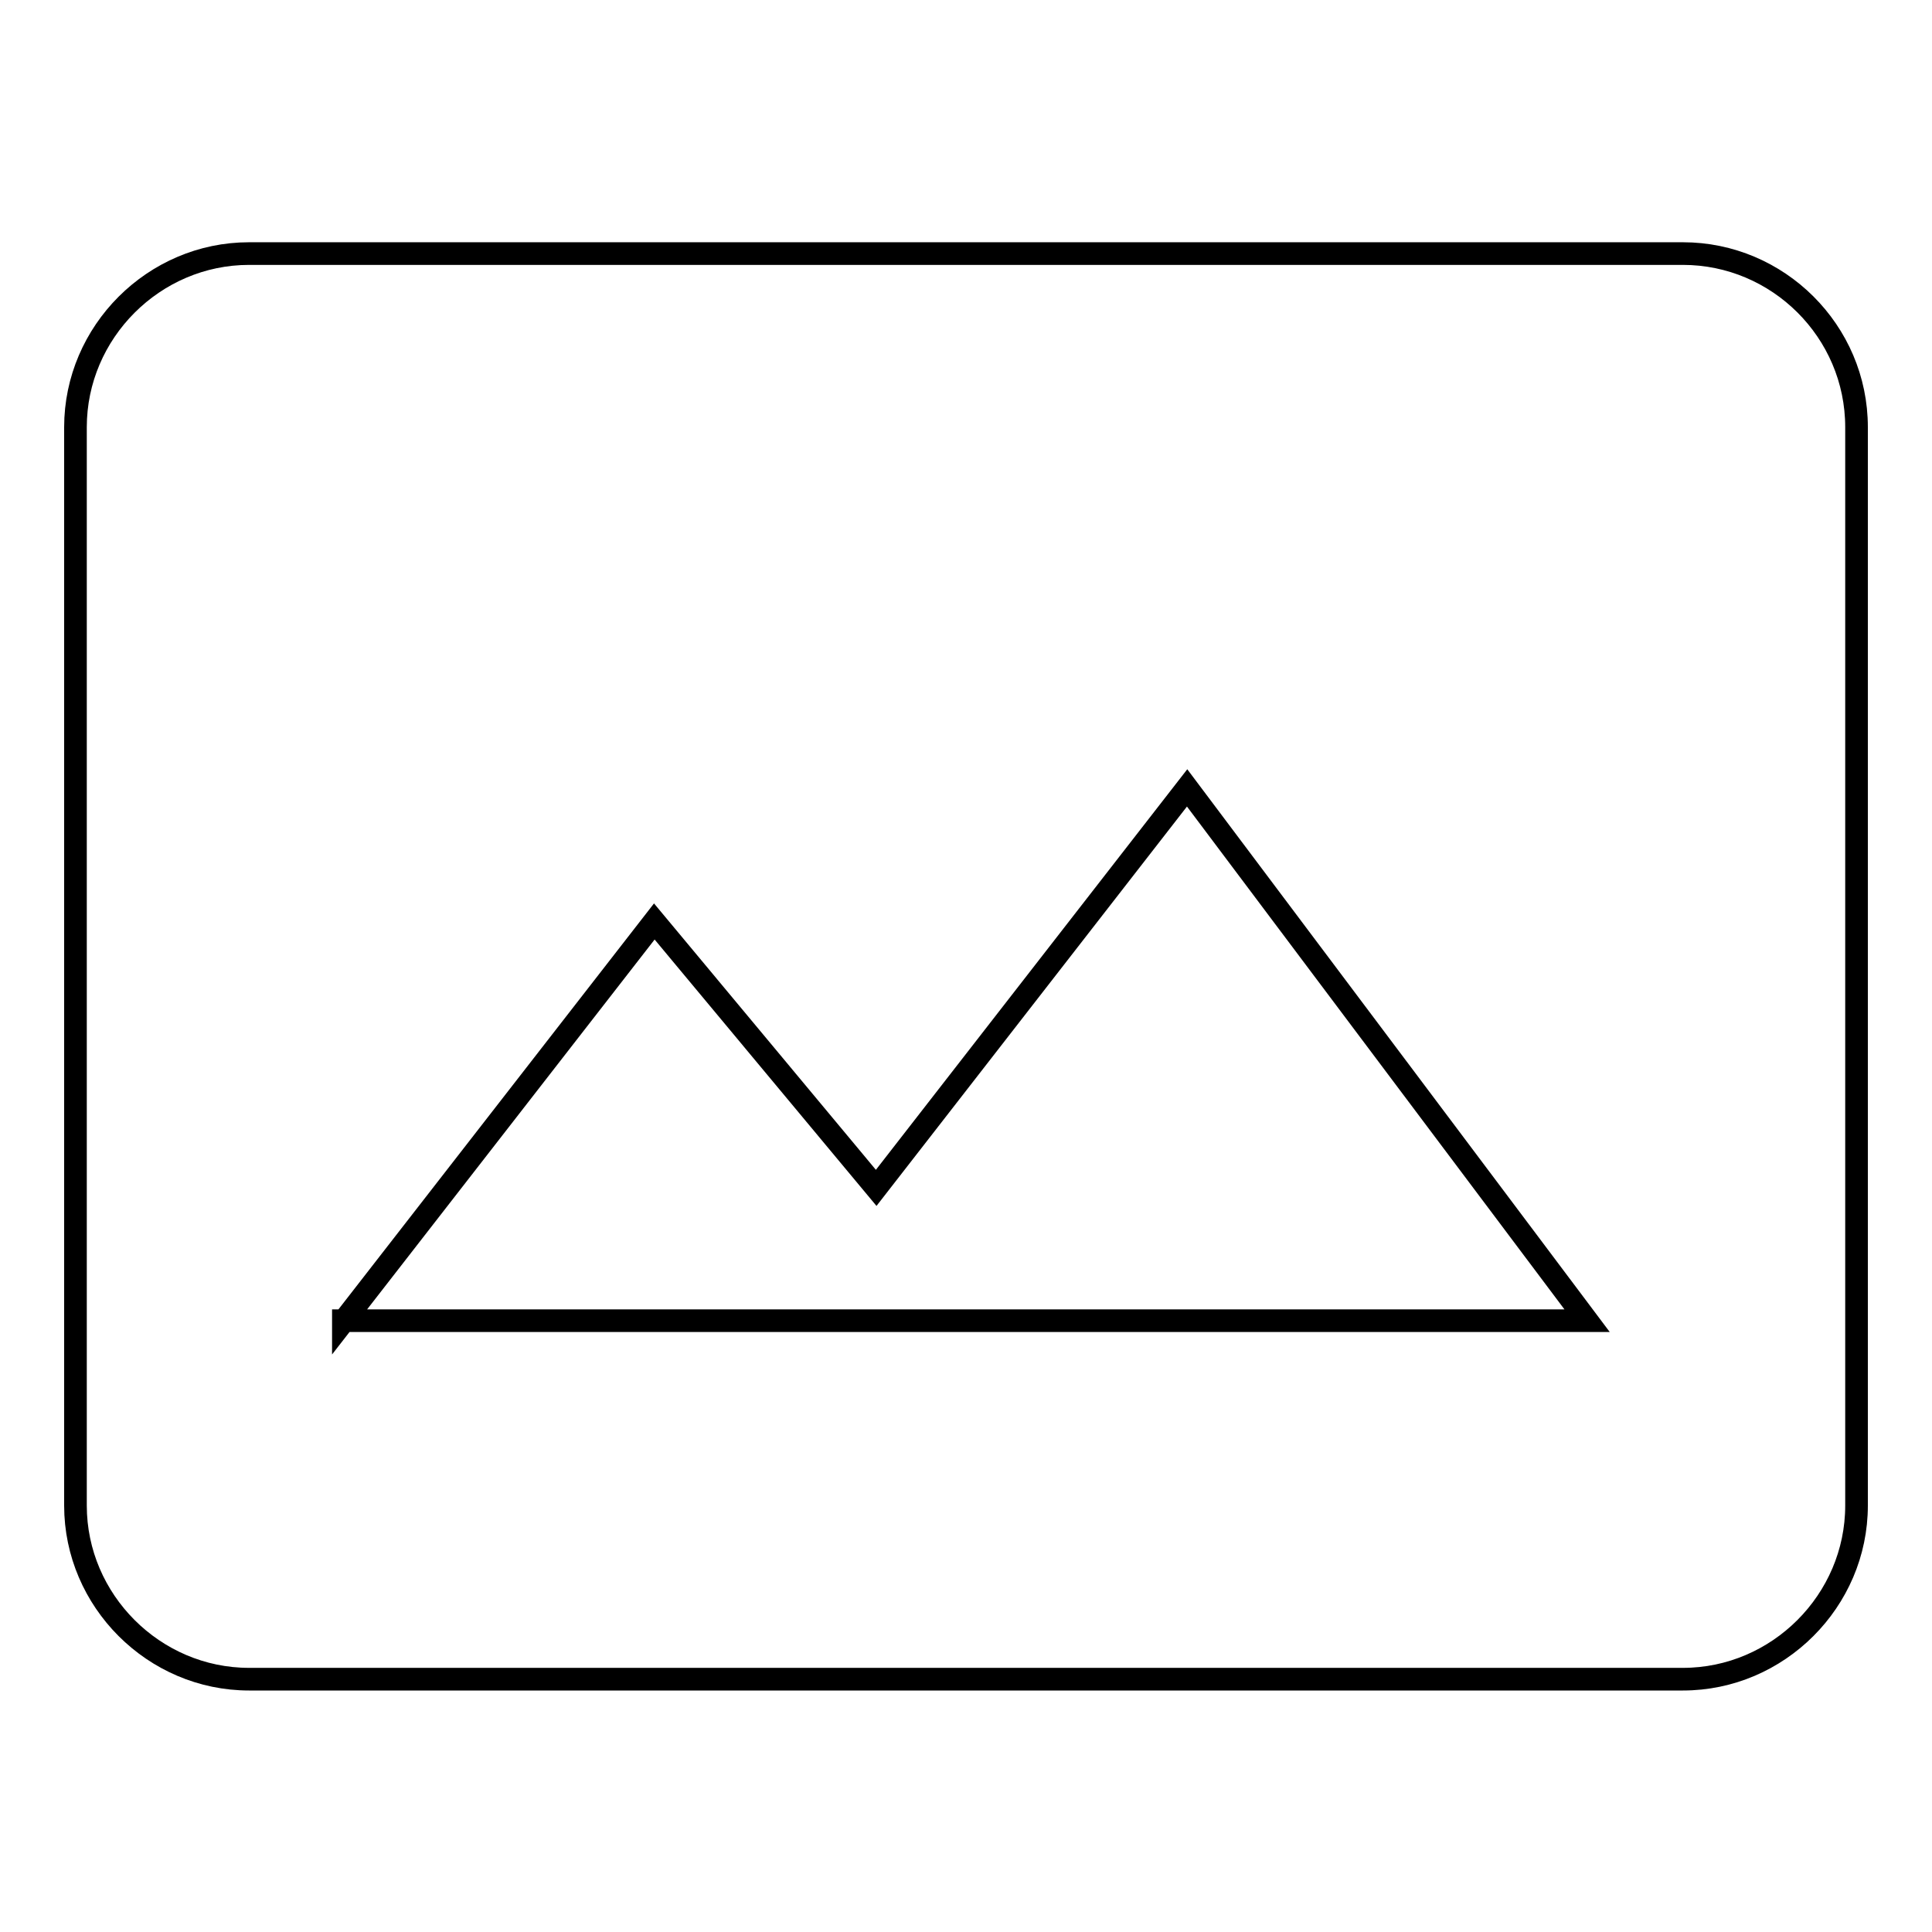
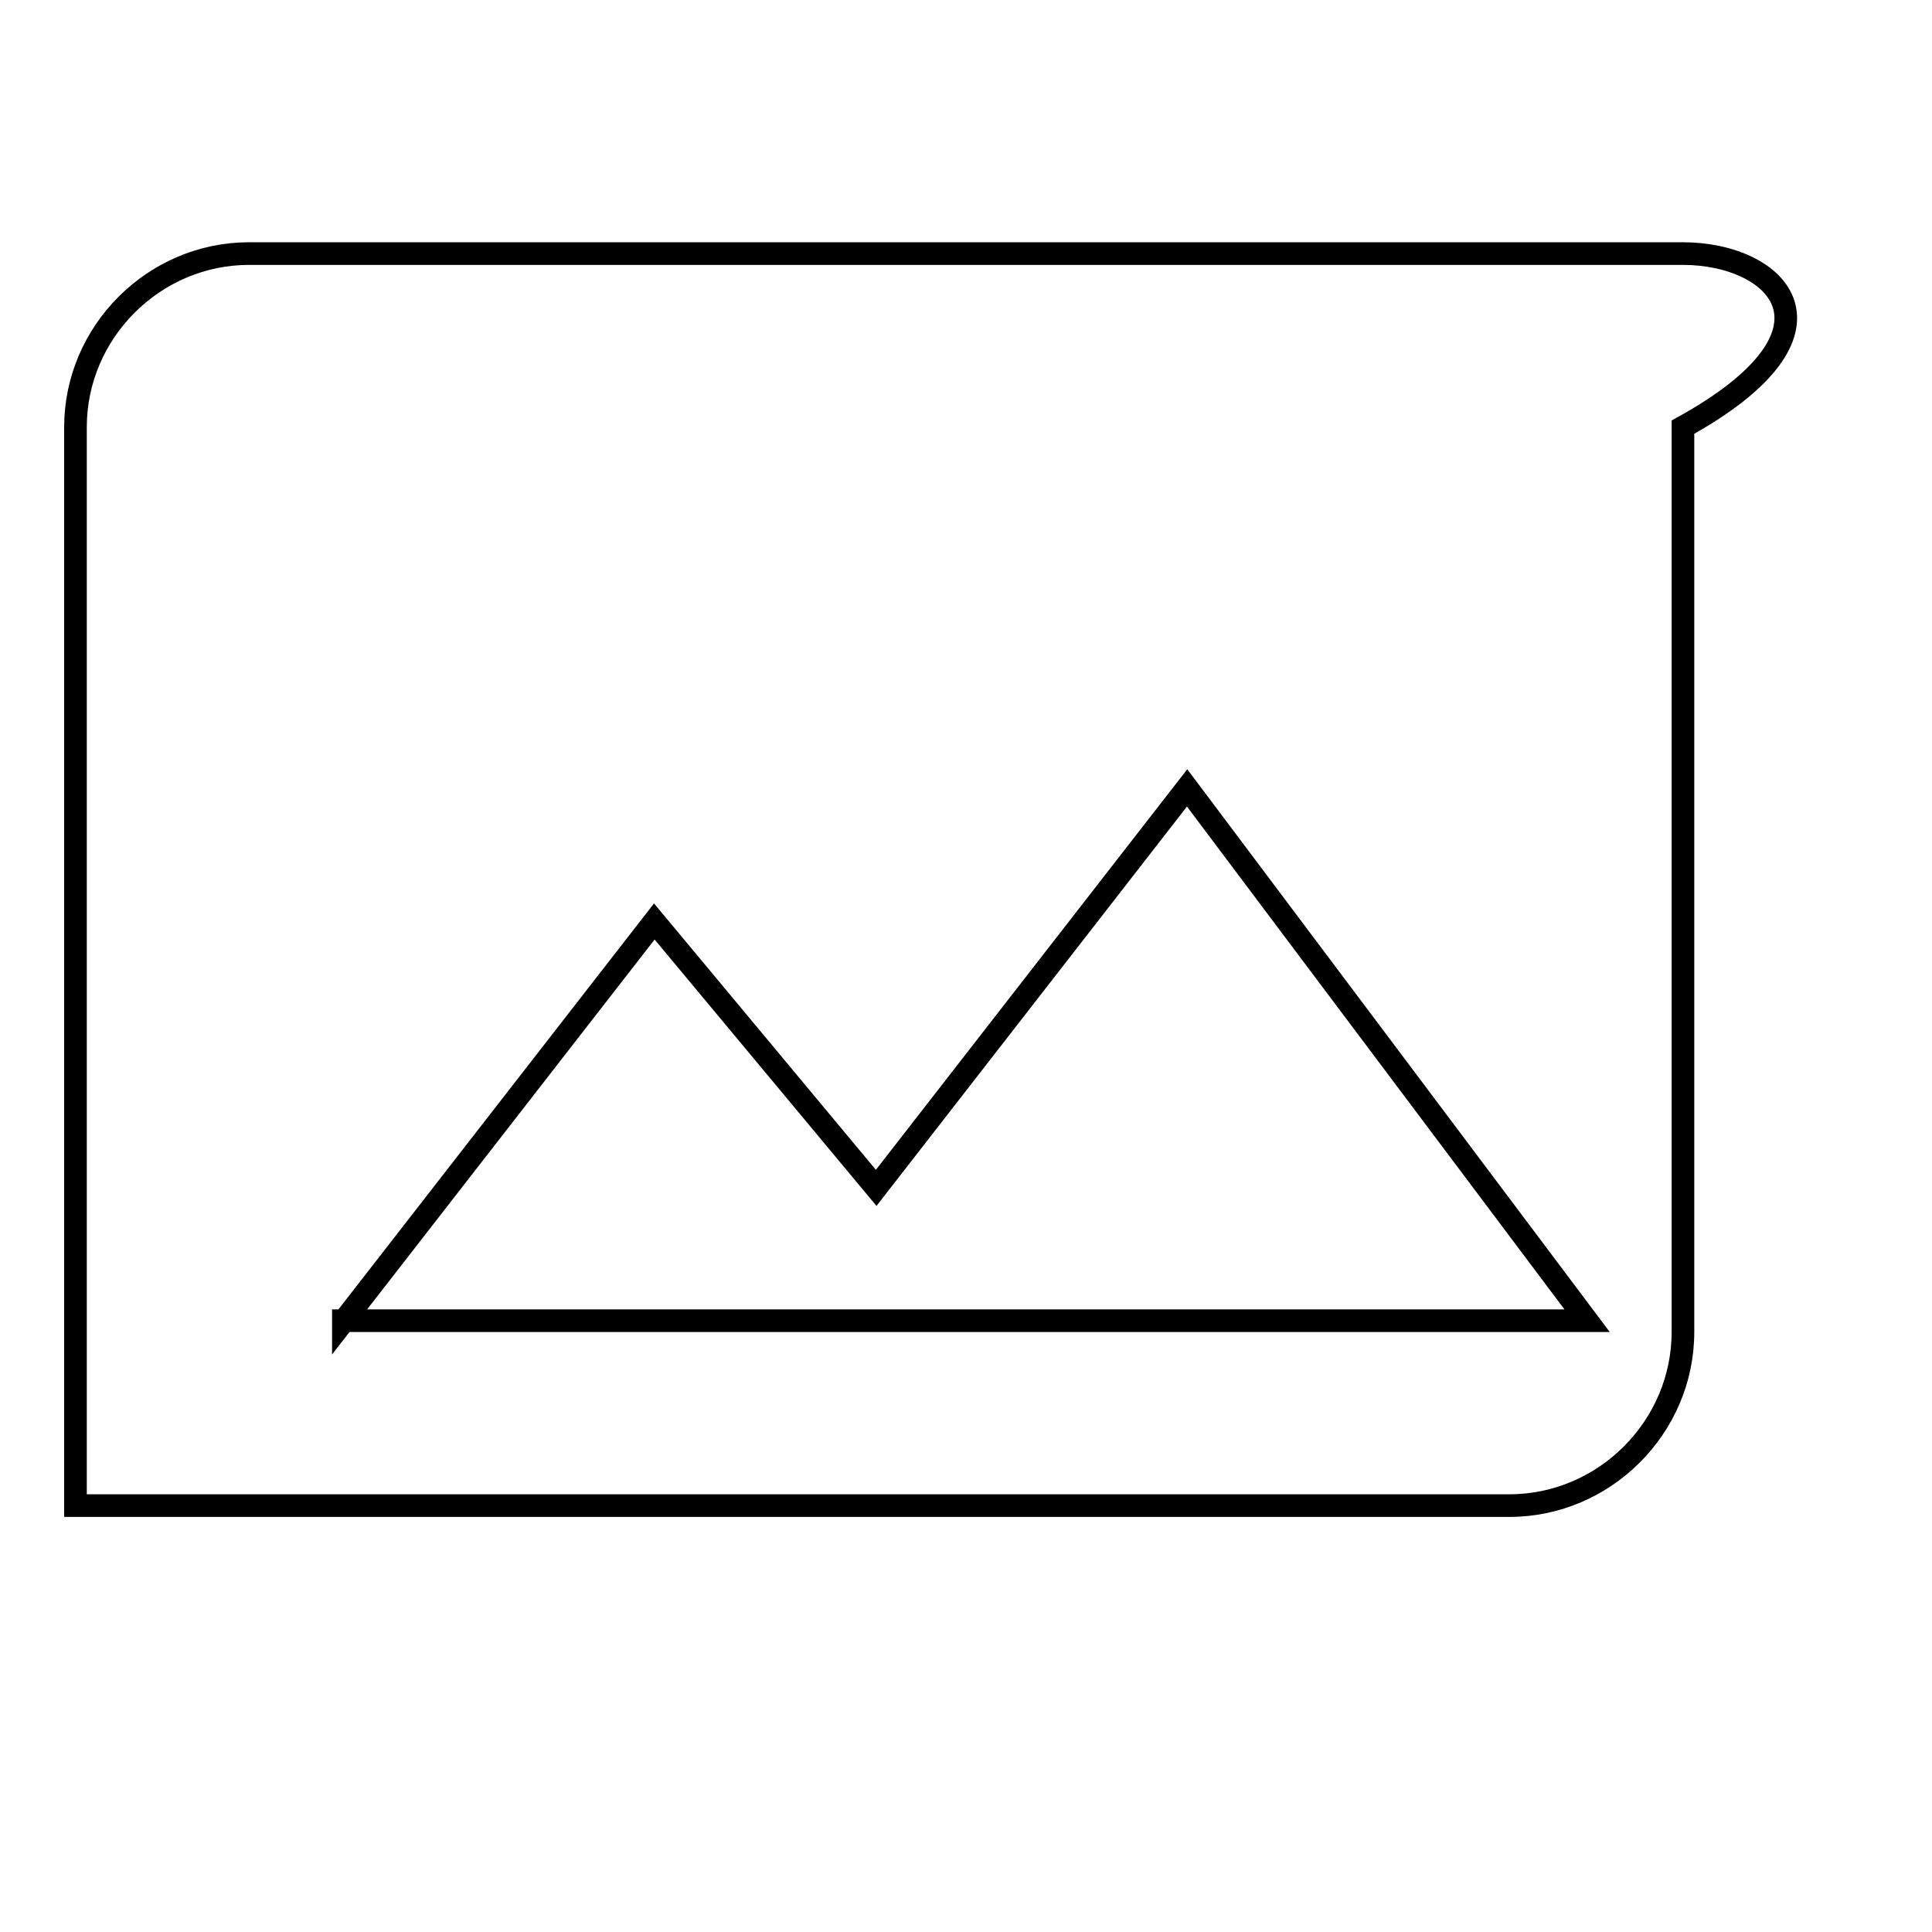
<svg xmlns="http://www.w3.org/2000/svg" version="1.1" x="0px" y="0px" viewBox="0 0 256 256" enable-background="new 0 0 256 256" xml:space="preserve">
  <g>
    <g>
-       <path stroke-width="3" fill-opacity="0" stroke="#000000" d="M223,33.6H33c-12.6,0-23,10.4-23,23v142.9c0,12.6,10.4,23,23,23h190c12.6,0,23-10.4,23-23V56.6C246,43.9,235.6,33.6,223,33.6z M45.5,175.1l41.2-53l29.4,35.3l41.2-53l53,70.6H45.5L45.5,175.1z" />
+       <path stroke-width="3" fill-opacity="0" stroke="#000000" d="M223,33.6H33c-12.6,0-23,10.4-23,23v142.9h190c12.6,0,23-10.4,23-23V56.6C246,43.9,235.6,33.6,223,33.6z M45.5,175.1l41.2-53l29.4,35.3l41.2-53l53,70.6H45.5L45.5,175.1z" />
    </g>
  </g>
</svg>